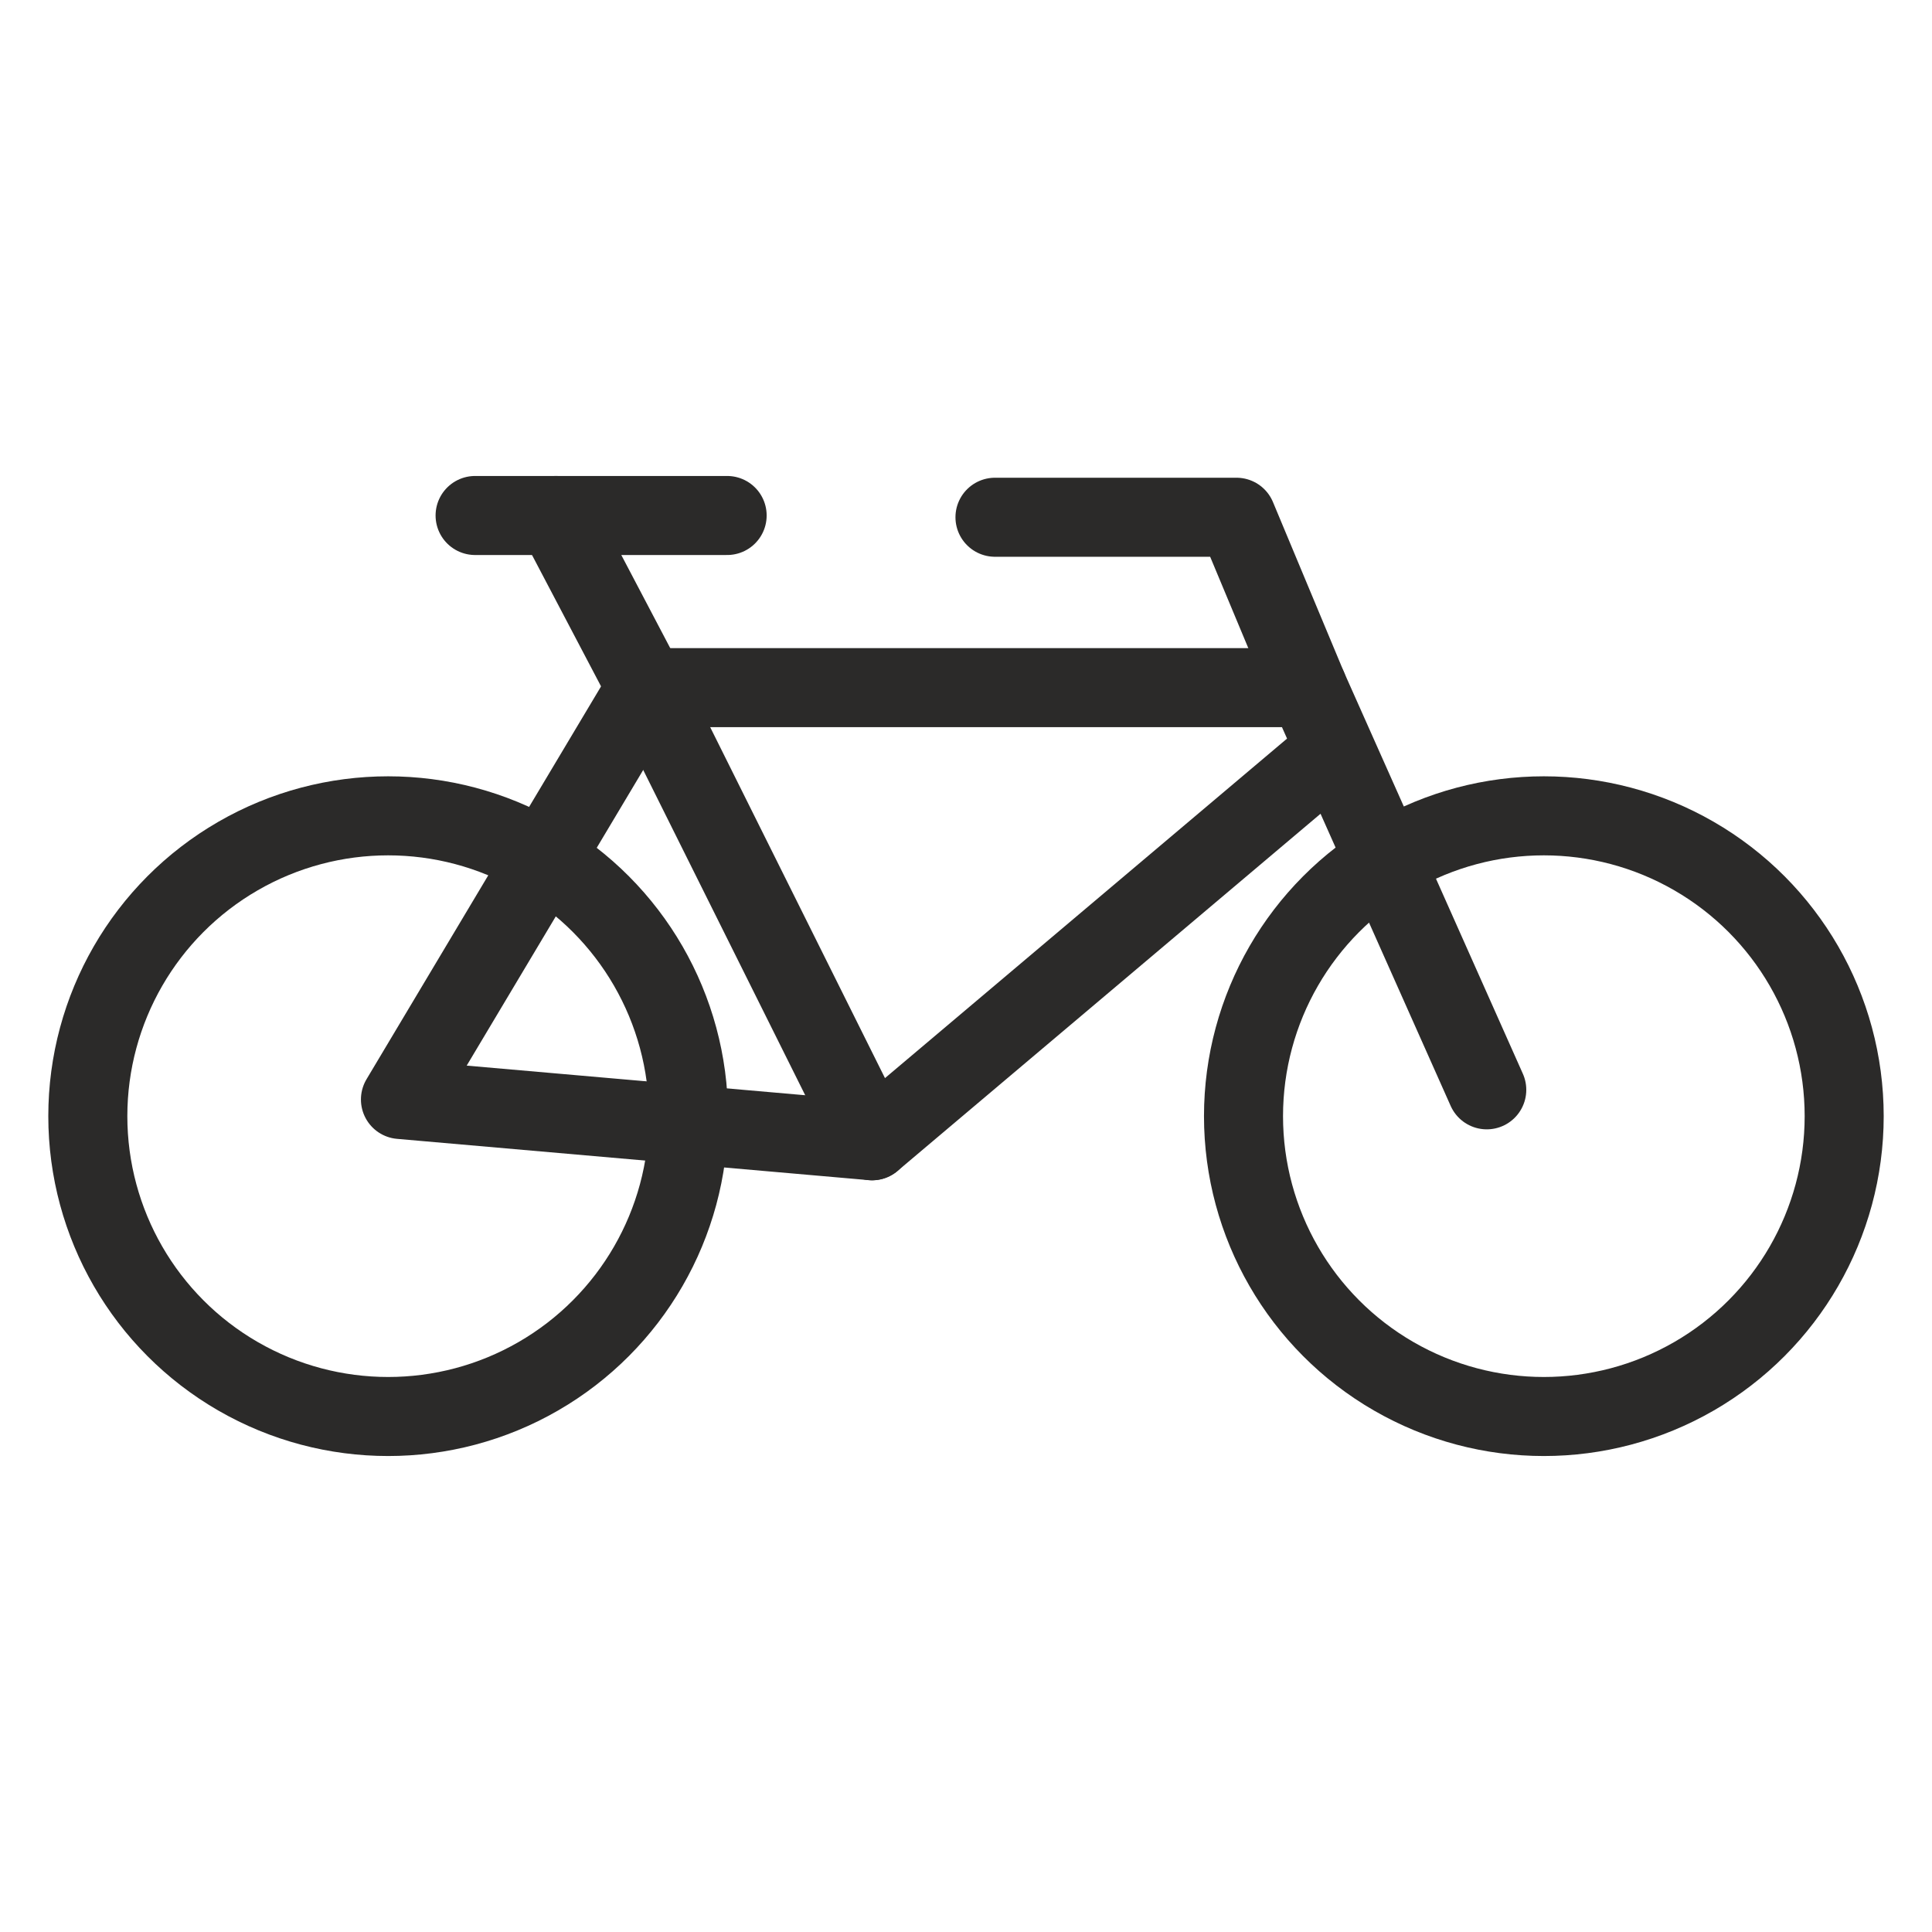
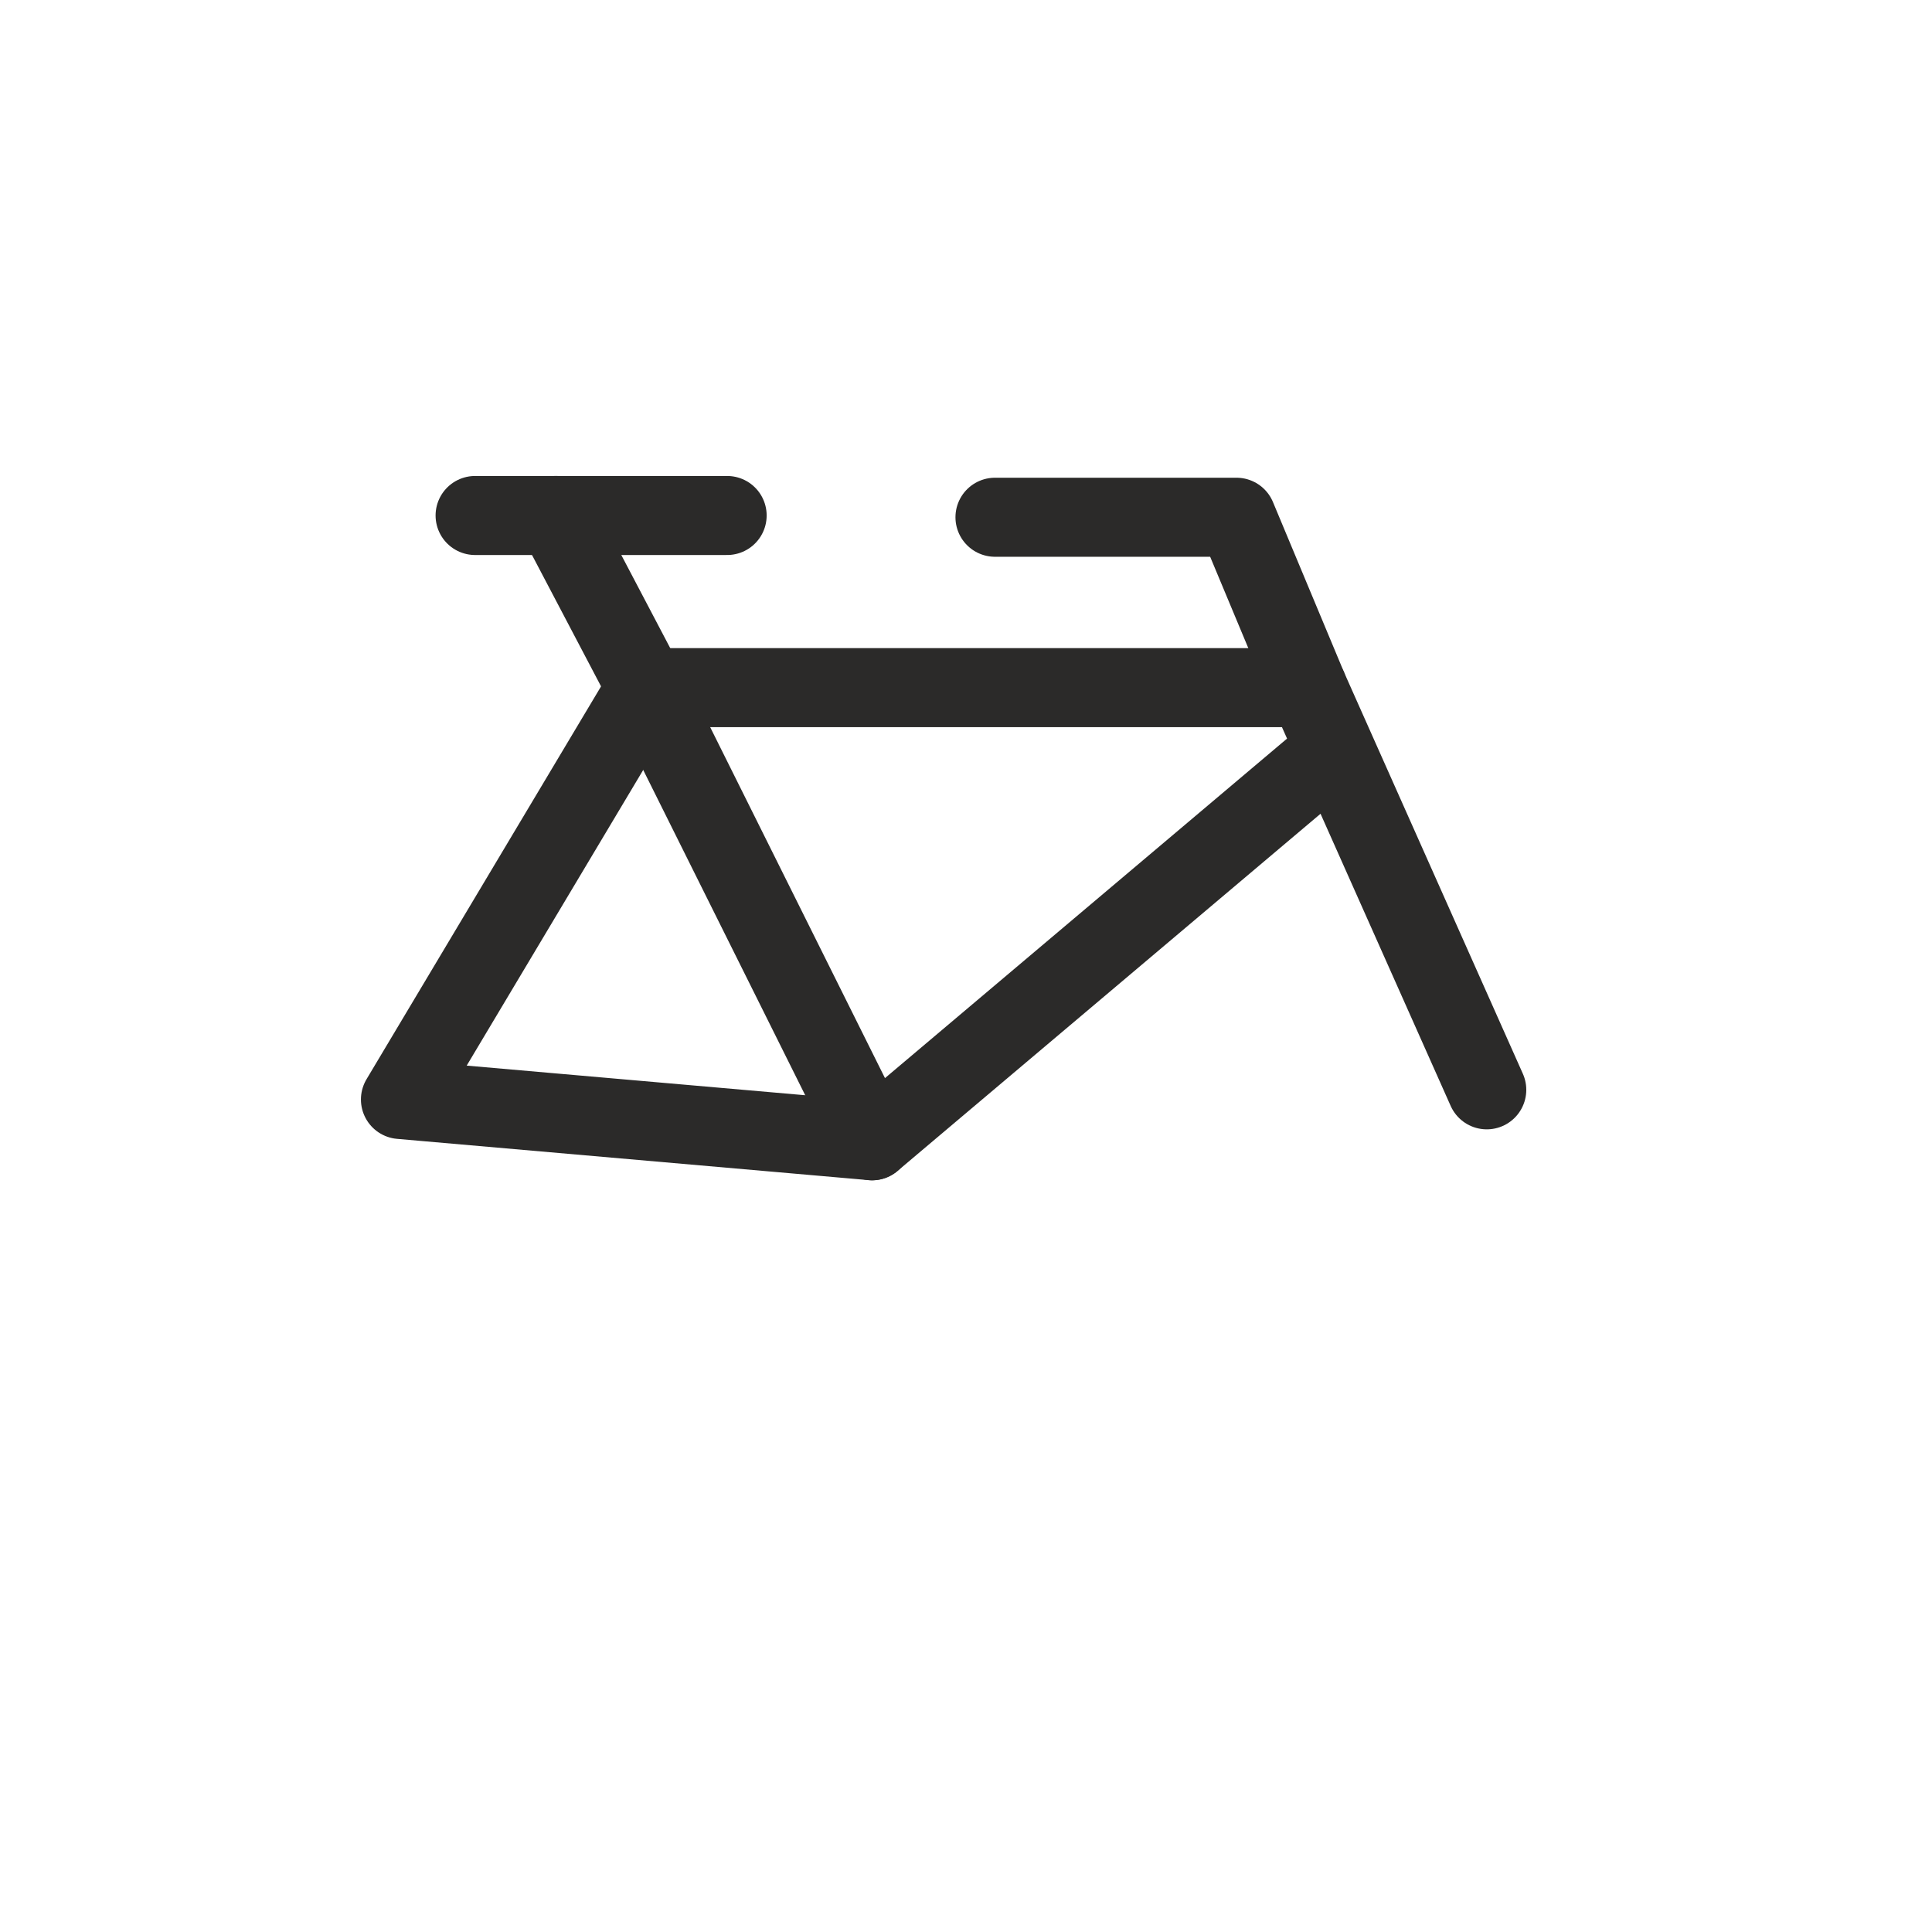
<svg xmlns="http://www.w3.org/2000/svg" xml:space="preserve" width="22px" height="22px" version="1.1" style="shape-rendering:geometricPrecision; text-rendering:geometricPrecision; image-rendering:optimizeQuality; fill-rule:evenodd; clip-rule:evenodd" viewBox="0 0 22 22">
  <defs>
    <style type="text/css">
   
    .str0 {stroke:#2B2A29;stroke-width:0.9;stroke-linecap:round;stroke-linejoin:round;stroke-miterlimit:22.926}
    .fil0 {fill:none}
   
  </style>
  </defs>
  <g id="Livello_x0020_1">
    <g id="_1218666592">
      <g id="_1240242064">
        <polyline class="fil0 str0" points="16.93,12.41 14.89,7.83 7.36,7.83 4.56,12.52 9.93,12.99 15.2,8.54 " />
        <line class="fil0 str0" x1="7.36" y1="7.83" x2="9.93" y2="12.99" />
        <polyline class="fil0 str0" points="11.33,5.89 14.08,5.89 14.89,7.83 " />
        <line class="fil0 str0" x1="5.41" y1="5.87" x2="8.28" y2="5.87" />
        <line class="fil0 str0" x1="6.33" y1="5.87" x2="7.36" y2="7.83" />
-         <circle class="fil0 str0" cx="4.42" cy="12.71" r="3.42" />
-         <circle class="fil0 str0" cx="17.58" cy="12.71" r="3.42" />
      </g>
    </g>
  </g>
</svg>